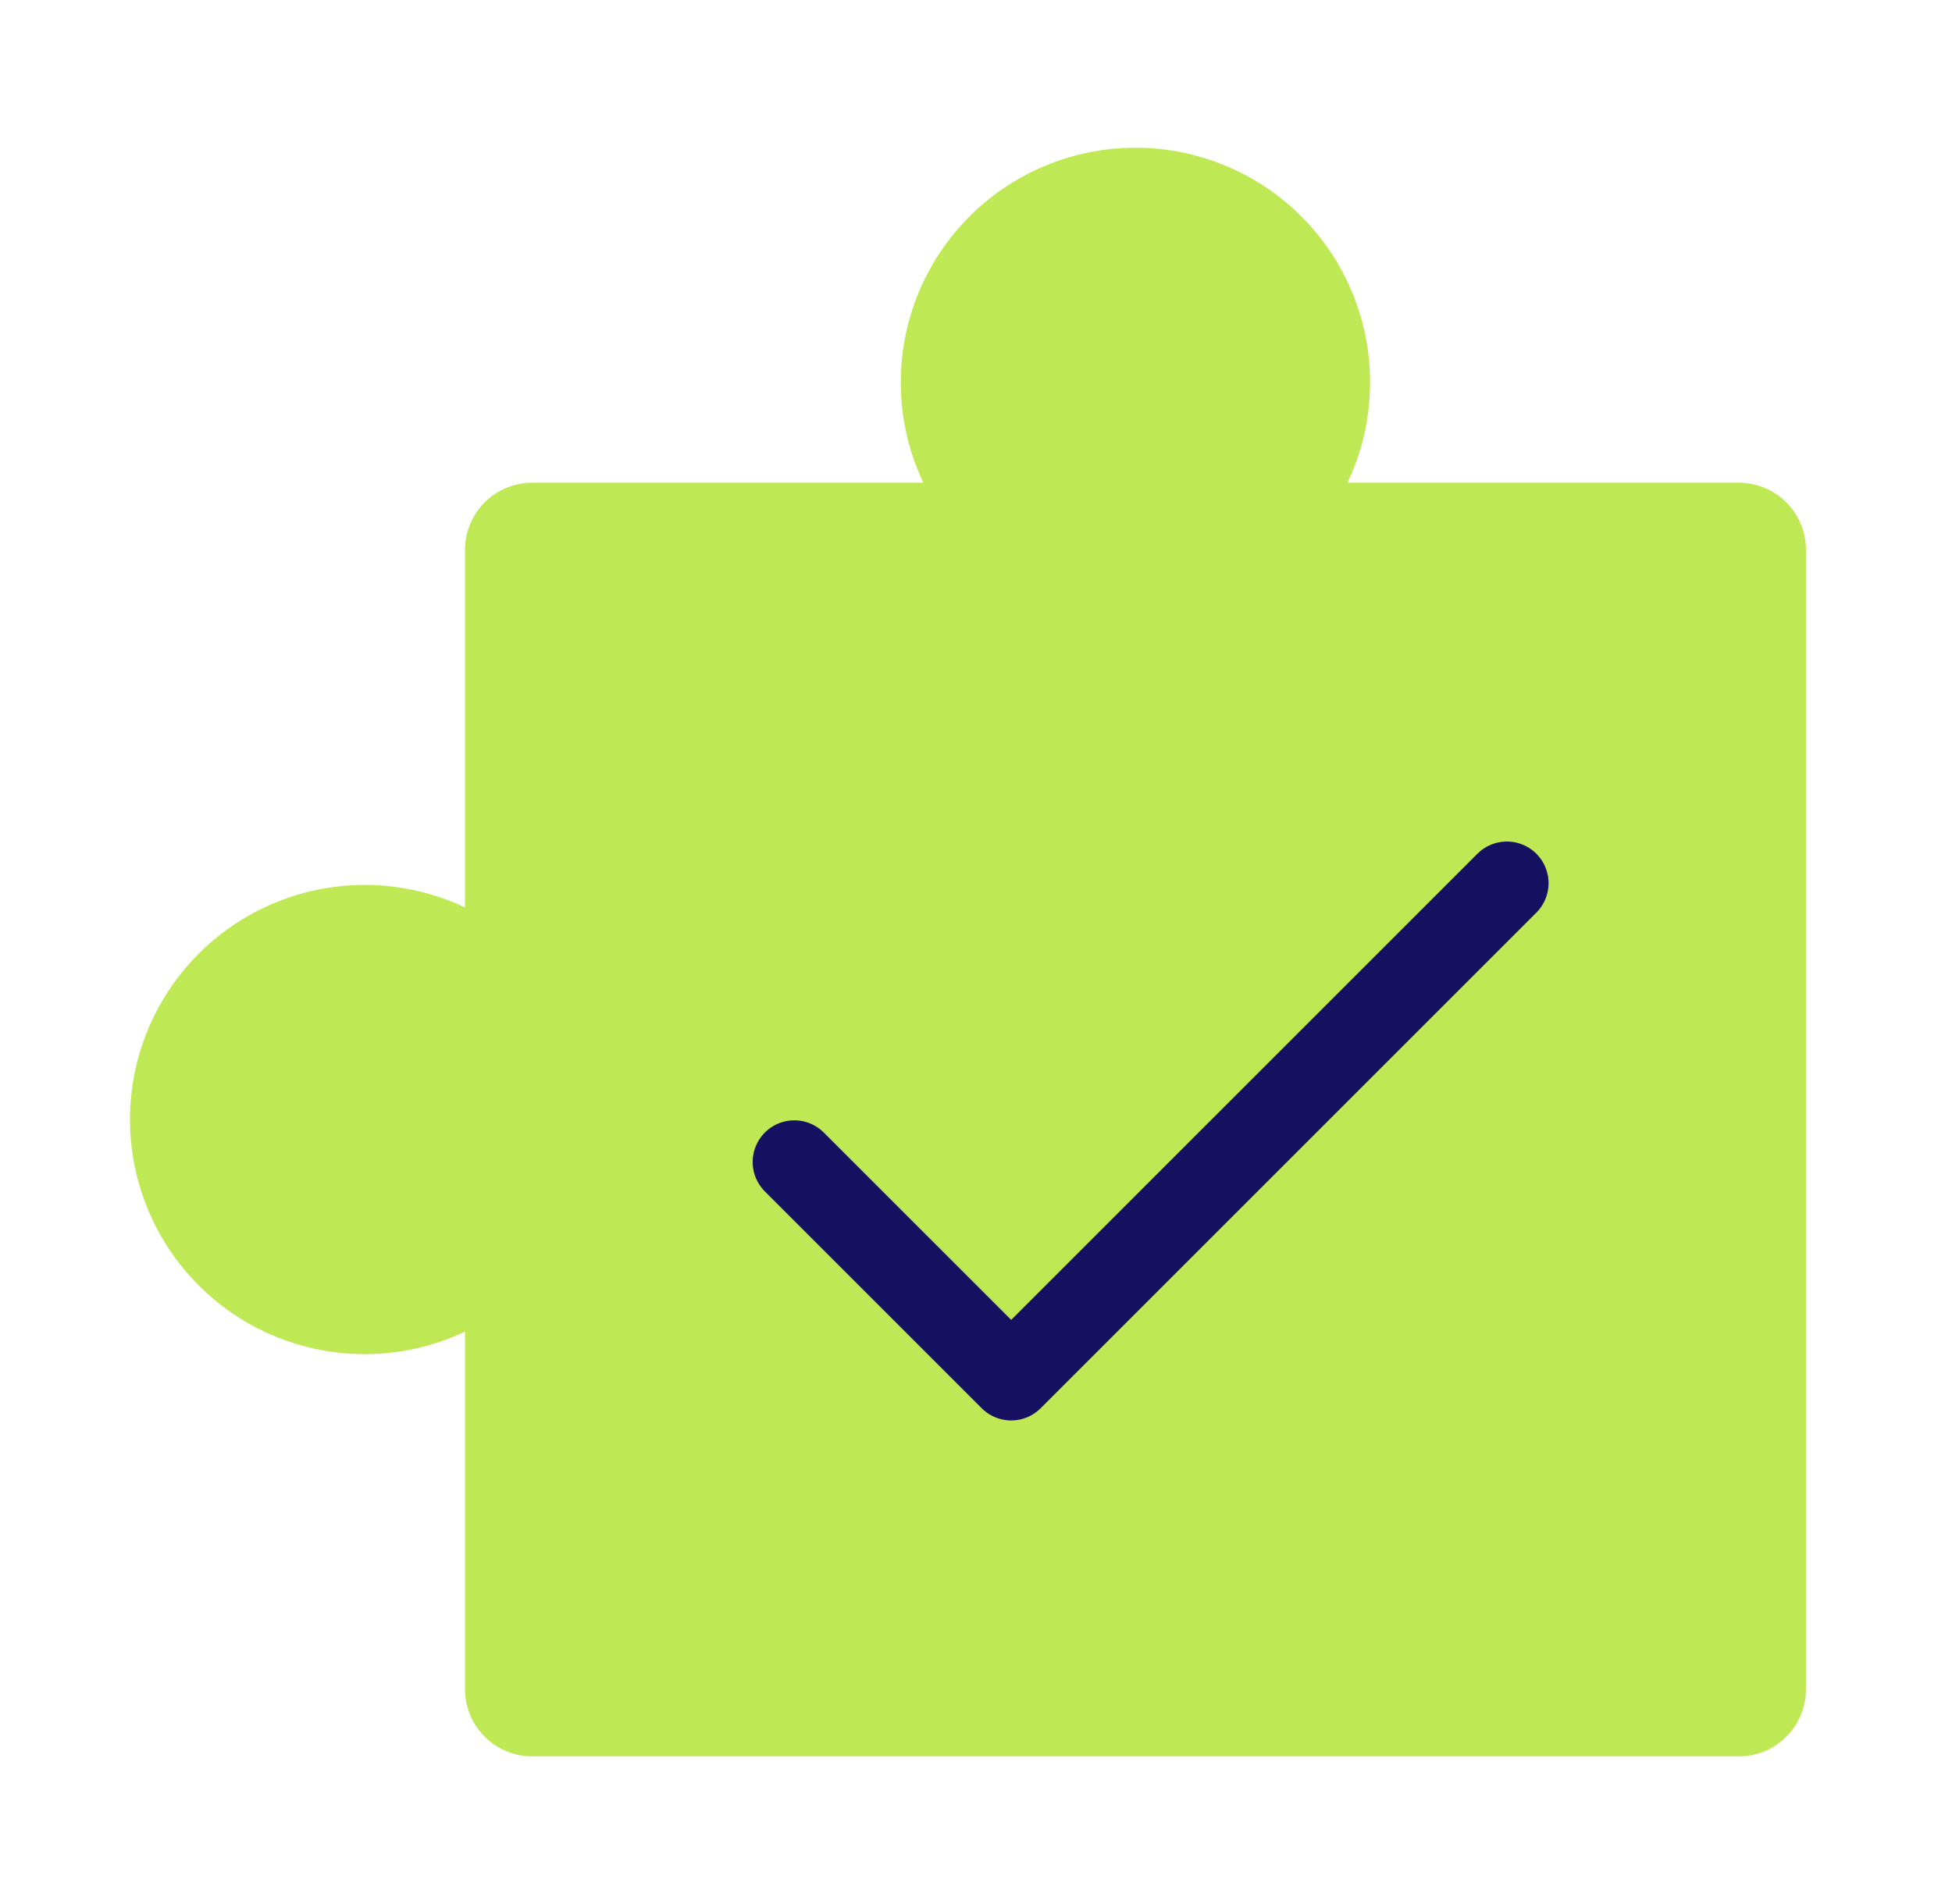
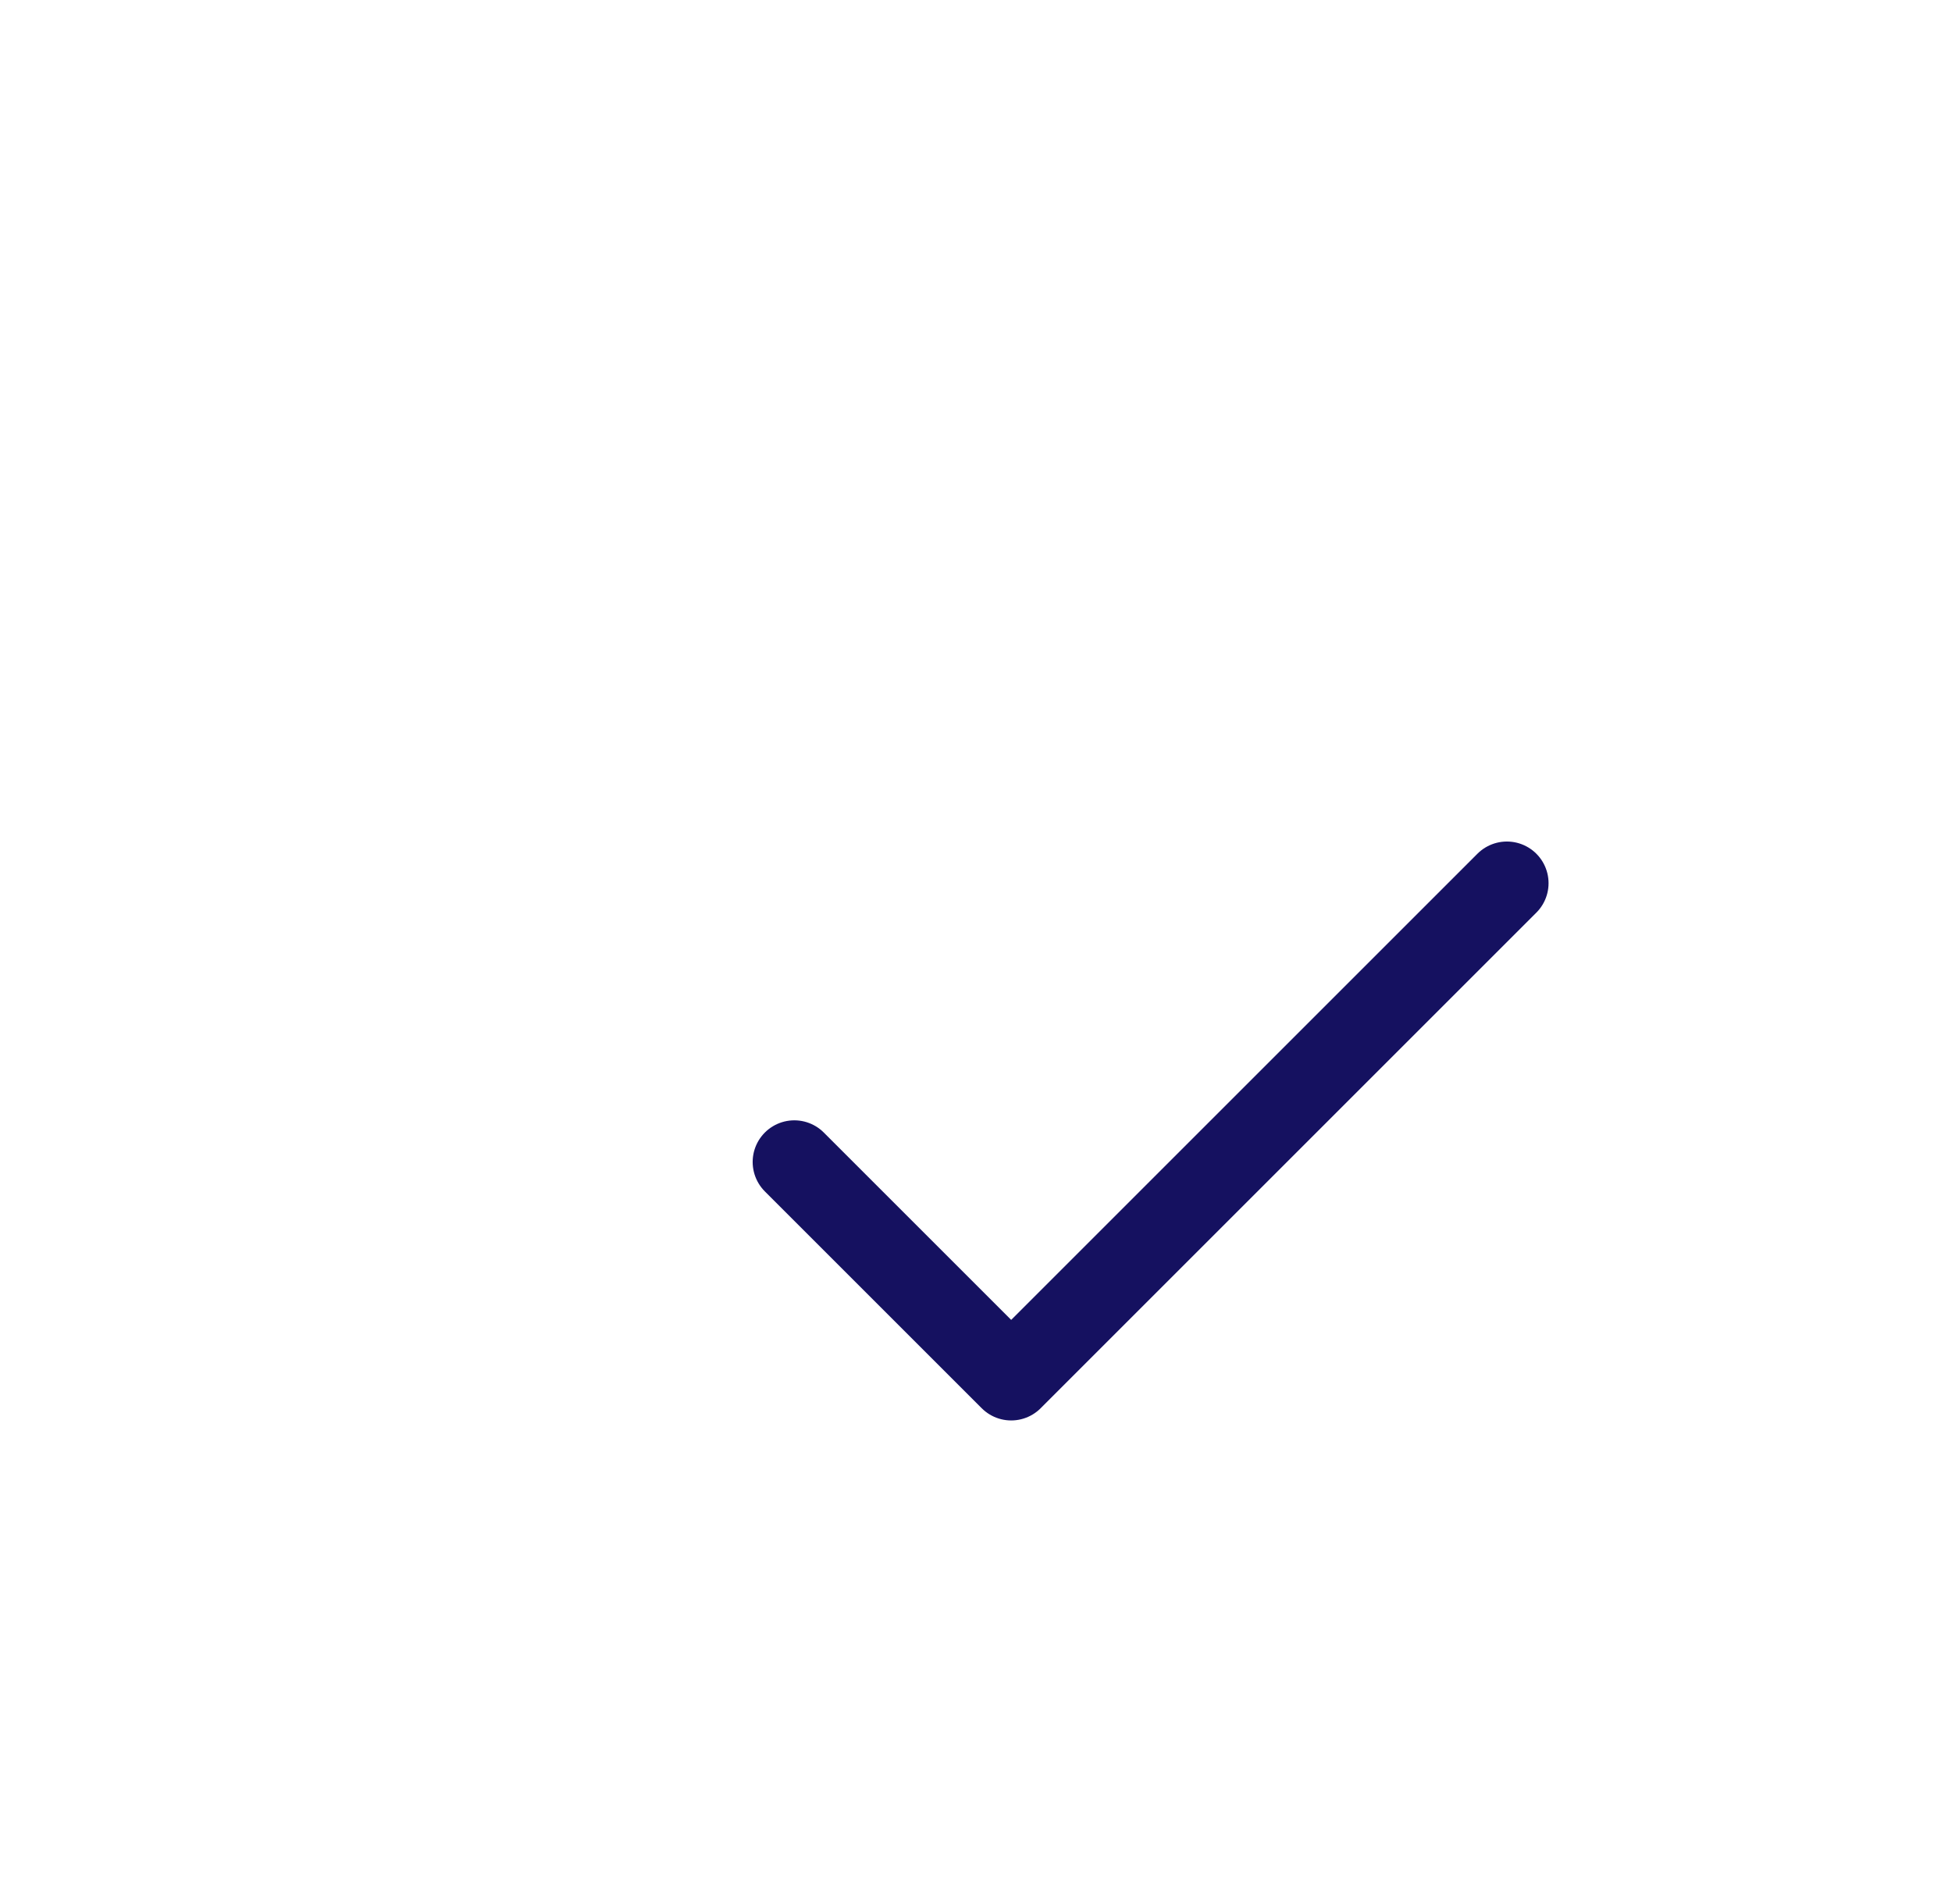
<svg xmlns="http://www.w3.org/2000/svg" fill="none" viewBox="0 0 41 40" height="40" width="41">
-   <path fill="#BFE954" d="M11.175 36.898C10.802 36.898 10.444 36.749 10.18 36.485C9.916 36.221 9.767 35.863 9.767 35.489V27.975C9.016 28.33 8.187 28.49 7.358 28.439C6.528 28.388 5.725 28.128 5.023 27.684C4.321 27.239 3.742 26.624 3.341 25.896C2.941 25.168 2.73 24.351 2.73 23.52C2.73 22.688 2.941 21.871 3.341 21.143C3.742 20.415 4.321 19.8 5.023 19.355C5.725 18.911 6.528 18.651 7.358 18.6C8.187 18.549 9.016 18.709 9.767 19.064V11.549C9.767 11.176 9.916 10.818 10.18 10.554C10.444 10.29 10.802 10.141 11.175 10.141H19.394C19.038 9.39 18.878 8.561 18.929 7.731C18.98 6.901 19.239 6.098 19.684 5.396C20.128 4.693 20.743 4.115 21.472 3.714C22.2 3.313 23.017 3.103 23.849 3.103C24.68 3.103 25.498 3.313 26.226 3.714C26.954 4.115 27.569 4.693 28.014 5.396C28.458 6.098 28.718 6.901 28.768 7.731C28.819 8.561 28.659 9.39 28.303 10.141H36.524C36.897 10.141 37.255 10.29 37.52 10.554C37.784 10.818 37.932 11.176 37.932 11.549C37.932 24.897 37.932 25.437 37.932 35.489C37.932 35.863 37.784 36.221 37.52 36.485C37.255 36.749 36.897 36.898 36.524 36.898H11.175Z" />
  <path stroke-linejoin="round" stroke-linecap="round" stroke-width="1.75" stroke="#151160" d="M16.684 24.411L21.239 28.966L31.651 18.554" />
</svg>